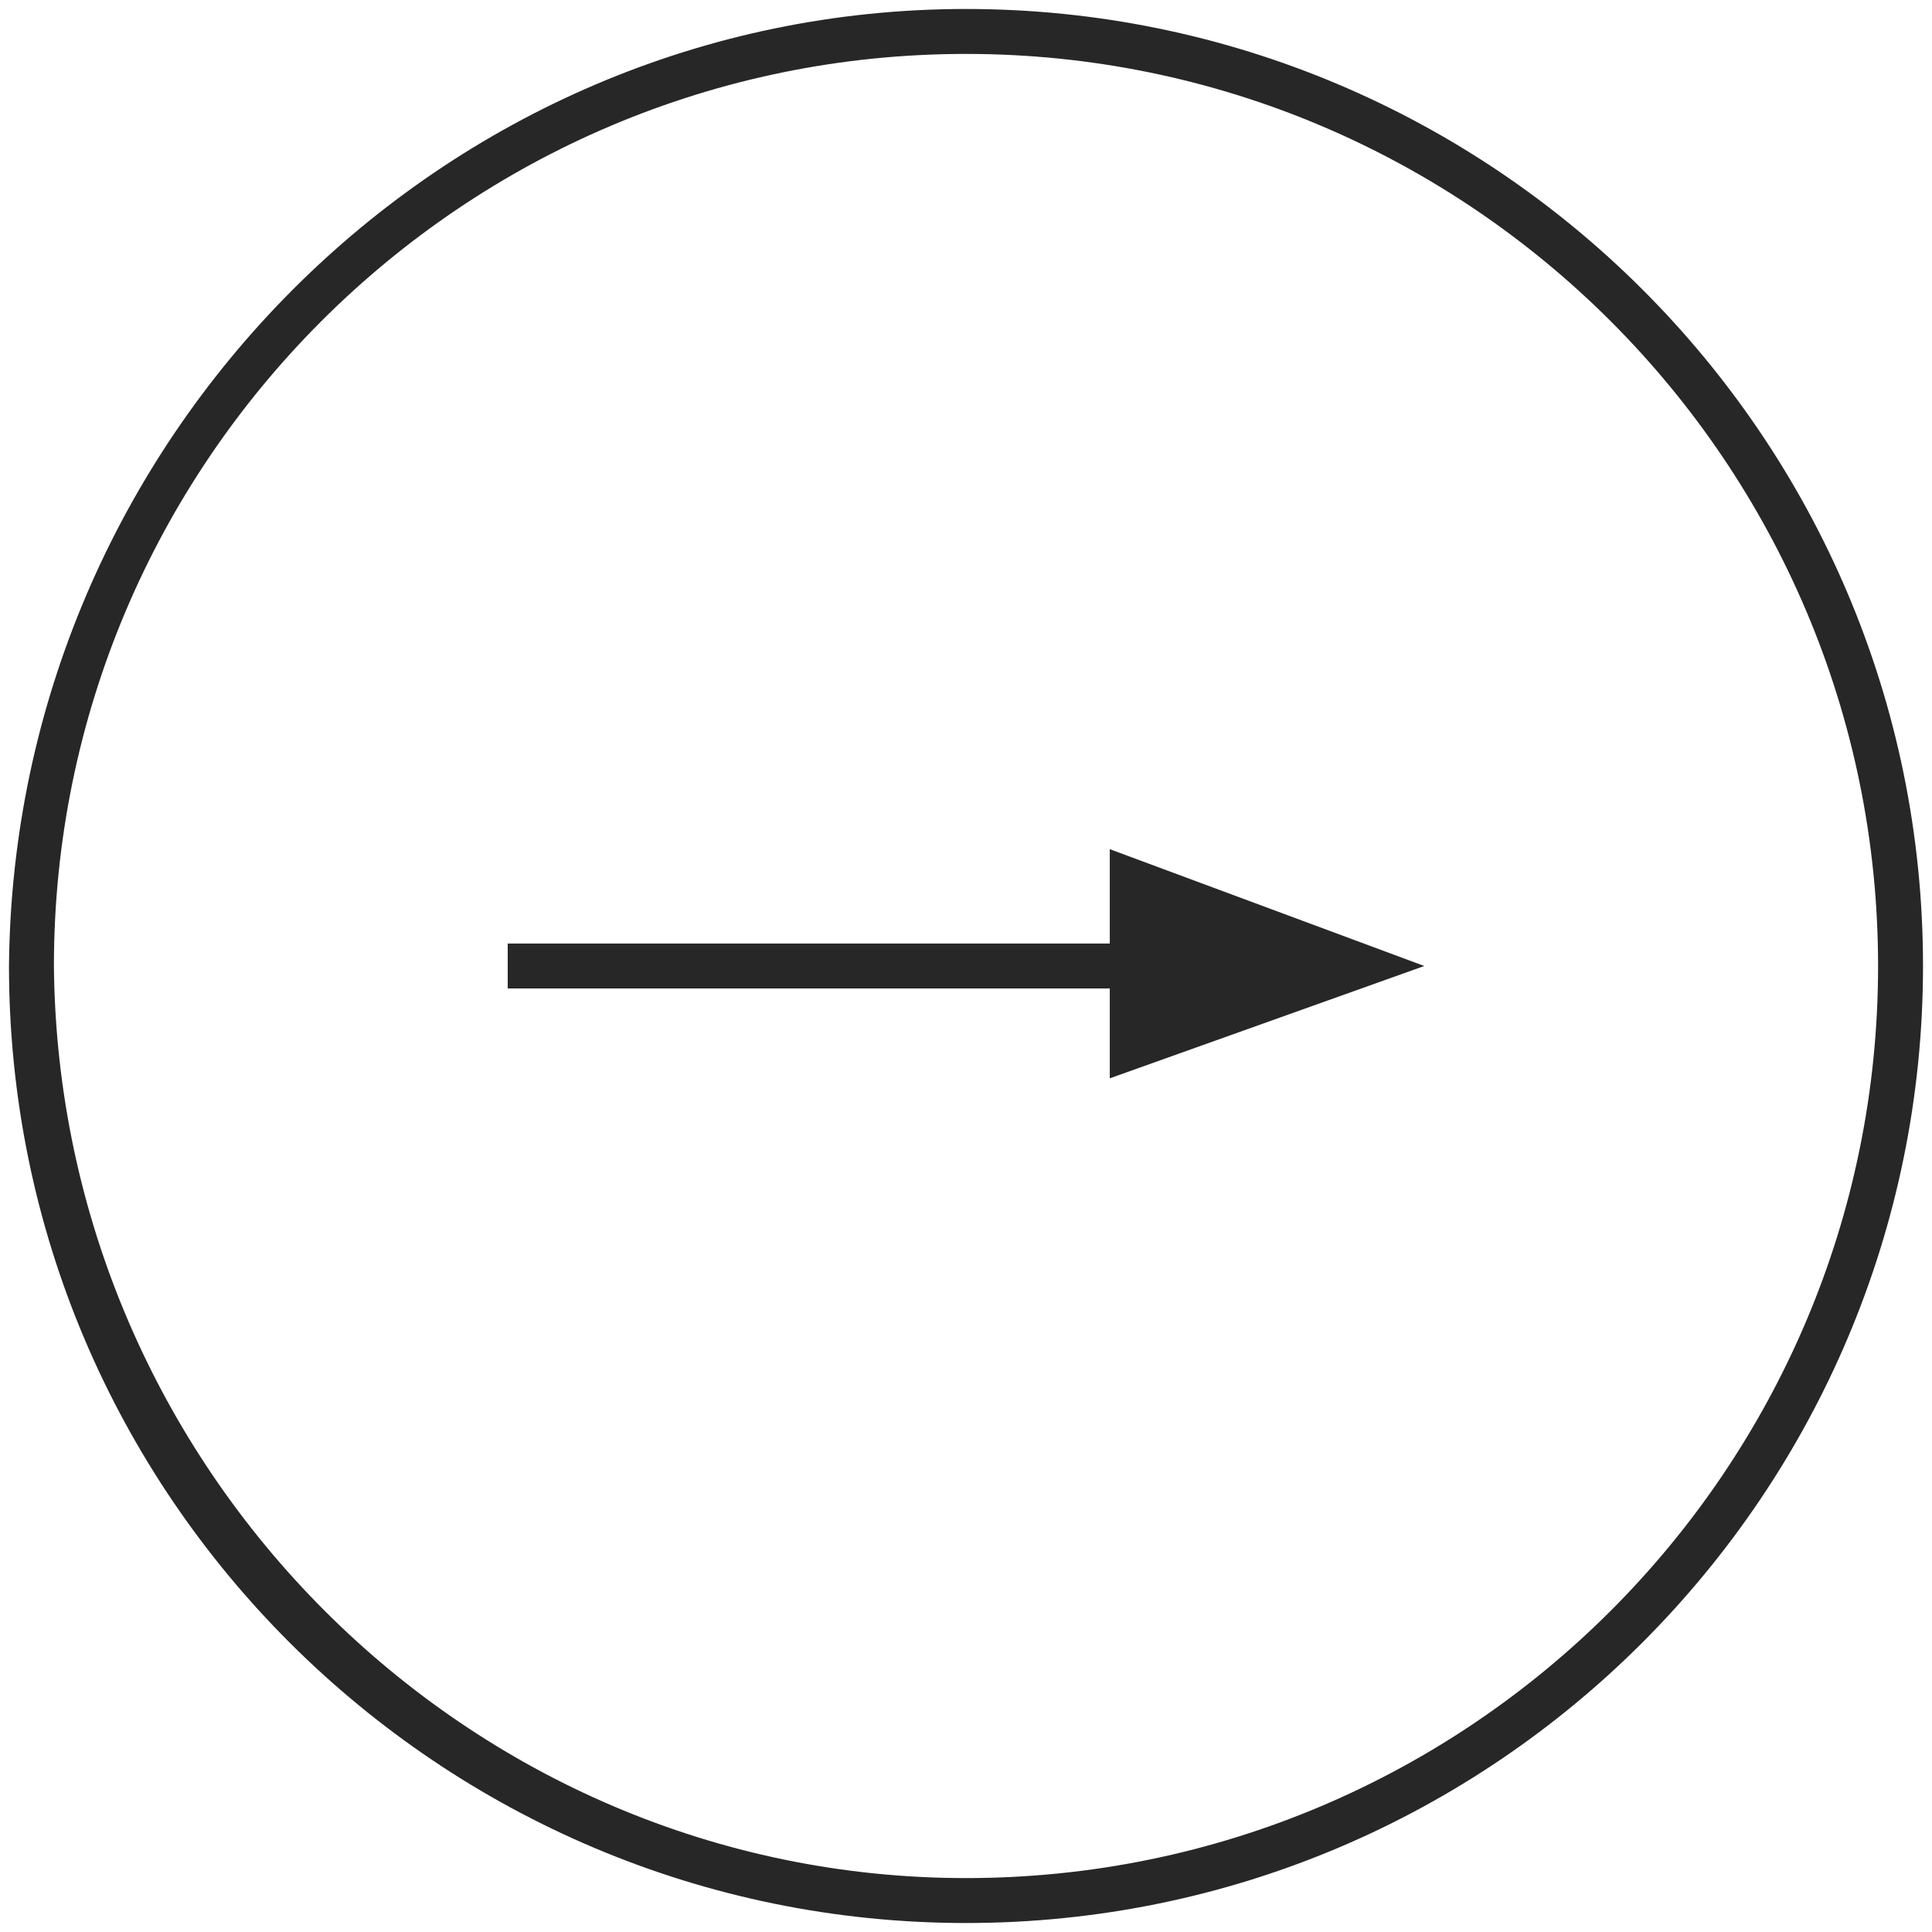
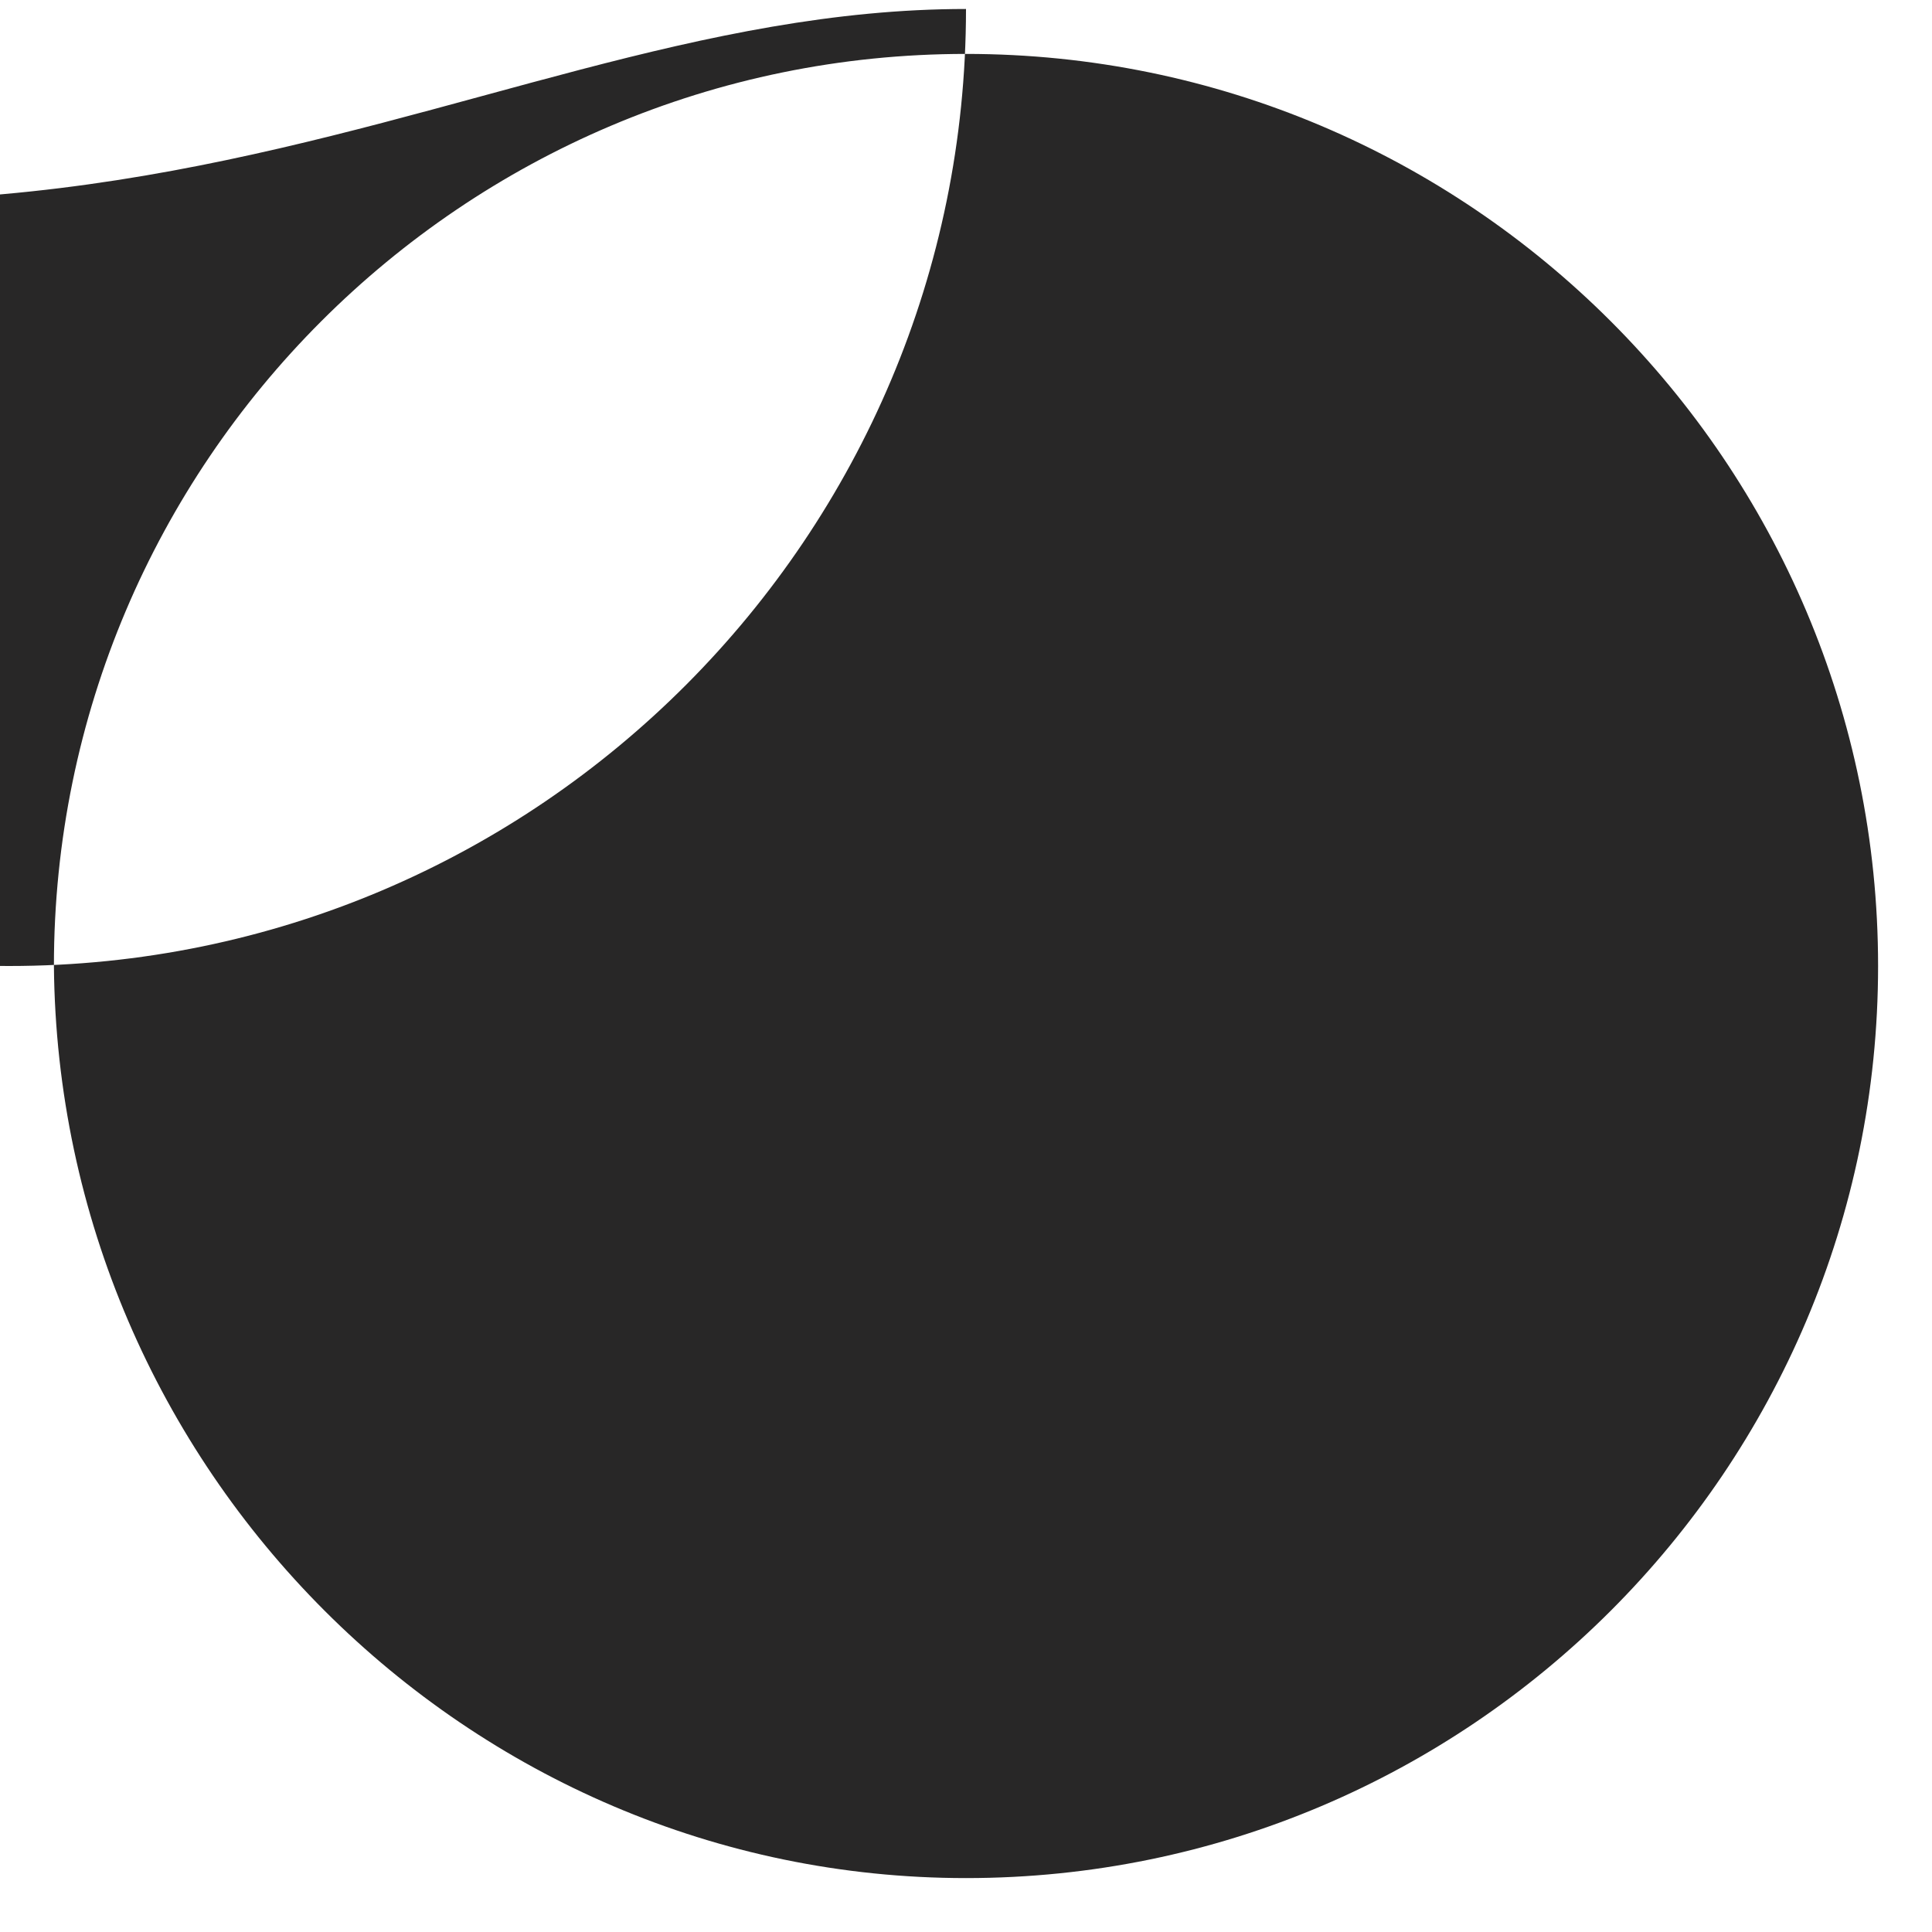
<svg xmlns="http://www.w3.org/2000/svg" version="1.1" id="Ebene_1" x="0px" y="0px" viewBox="0 0 43 43" style="enable-background:new 0 0 43 43;" xml:space="preserve">
  <style type="text/css">
	.st0{fill:#282727;}
</style>
  <g>
    <g>
      <g>
-         <path class="st0" d="M21.5,0.2c11.7,0,21.3,9.5,21.3,21.3c0,11.7-9.5,21.3-21.3,21.3c-11.7,0-21.3-9.5-21.3-21.3     C0.3,9.8,9.8,0.2,21.5,0.2z M21.5,41.8c11.2,0,20.3-9.1,20.3-20.3c0-11.2-9.1-20.3-20.3-20.3c-11.2,0-20.3,9.1-20.3,20.3     C1.3,32.7,10.4,41.8,21.5,41.8z" />
+         <path class="st0" d="M21.5,0.2c0,11.7-9.5,21.3-21.3,21.3c-11.7,0-21.3-9.5-21.3-21.3     C0.3,9.8,9.8,0.2,21.5,0.2z M21.5,41.8c11.2,0,20.3-9.1,20.3-20.3c0-11.2-9.1-20.3-20.3-20.3c-11.2,0-20.3,9.1-20.3,20.3     C1.3,32.7,10.4,41.8,21.5,41.8z" />
      </g>
    </g>
    <g>
-       <rect x="11.3" y="21" class="st0" width="14.9" height="1" />
-     </g>
+       </g>
    <g>
      <polygon class="st0" points="31.7,21.5 24.7,18.9 24.7,24   " />
    </g>
  </g>
</svg>